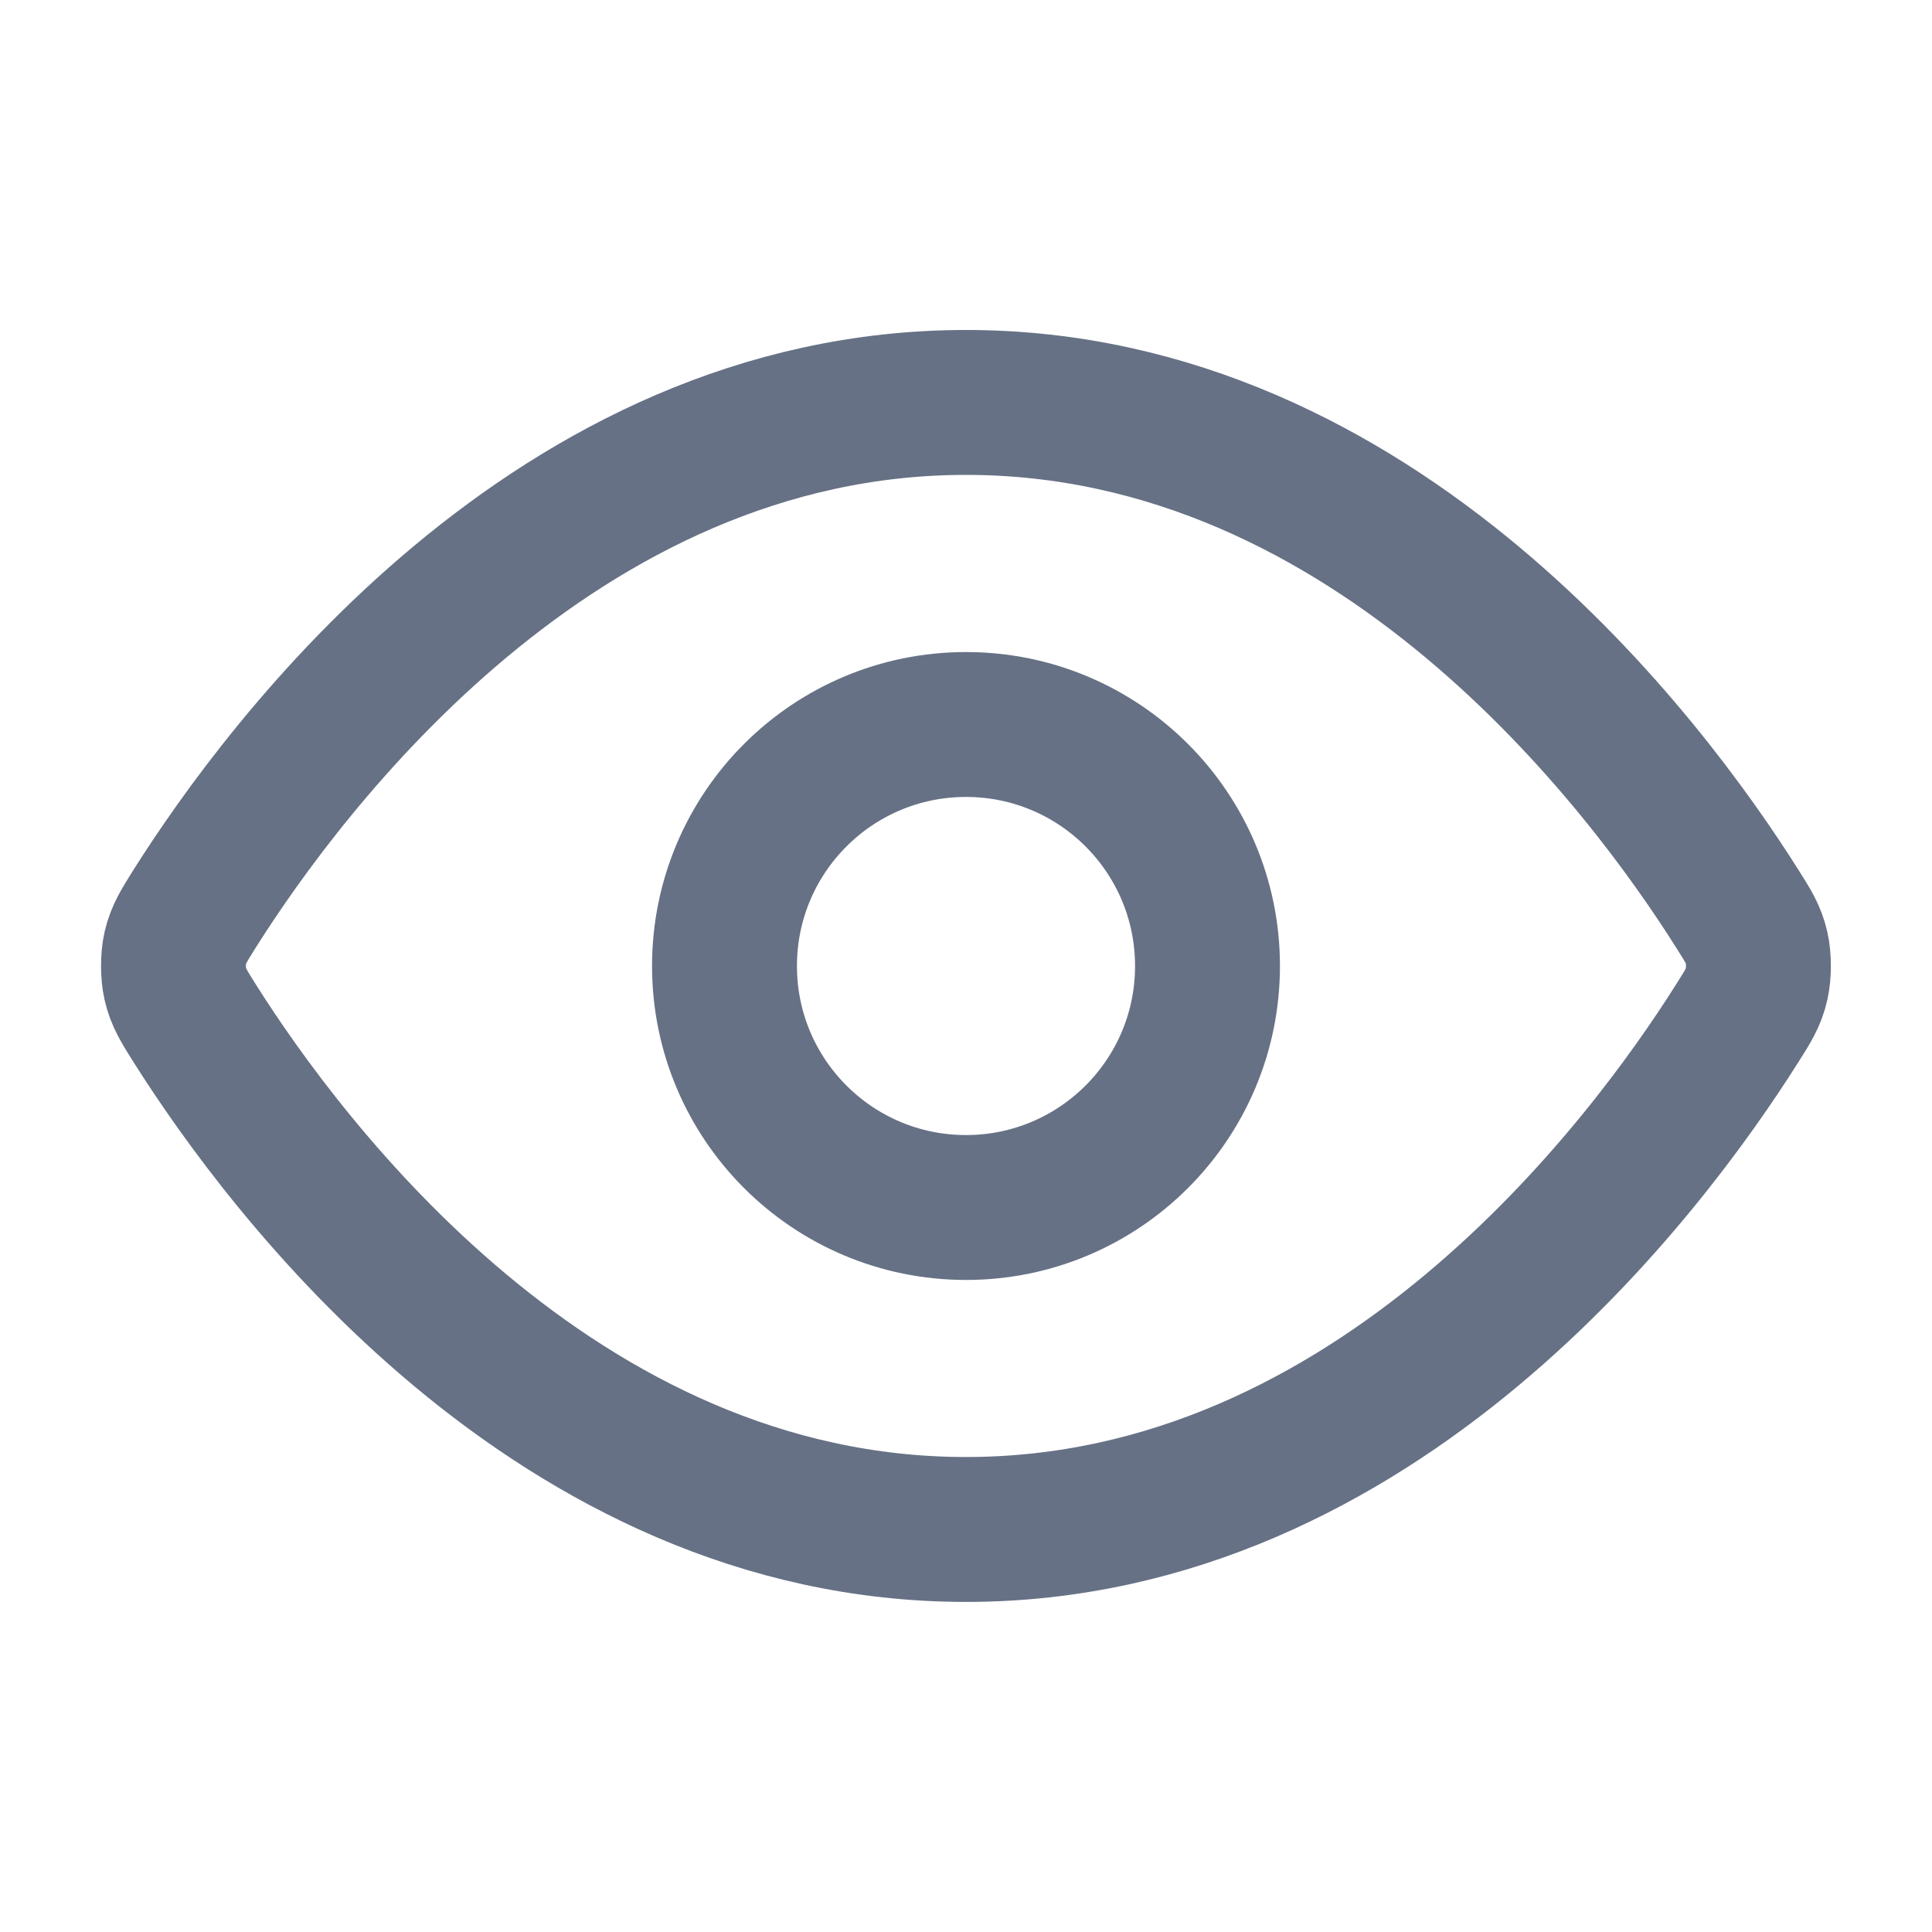
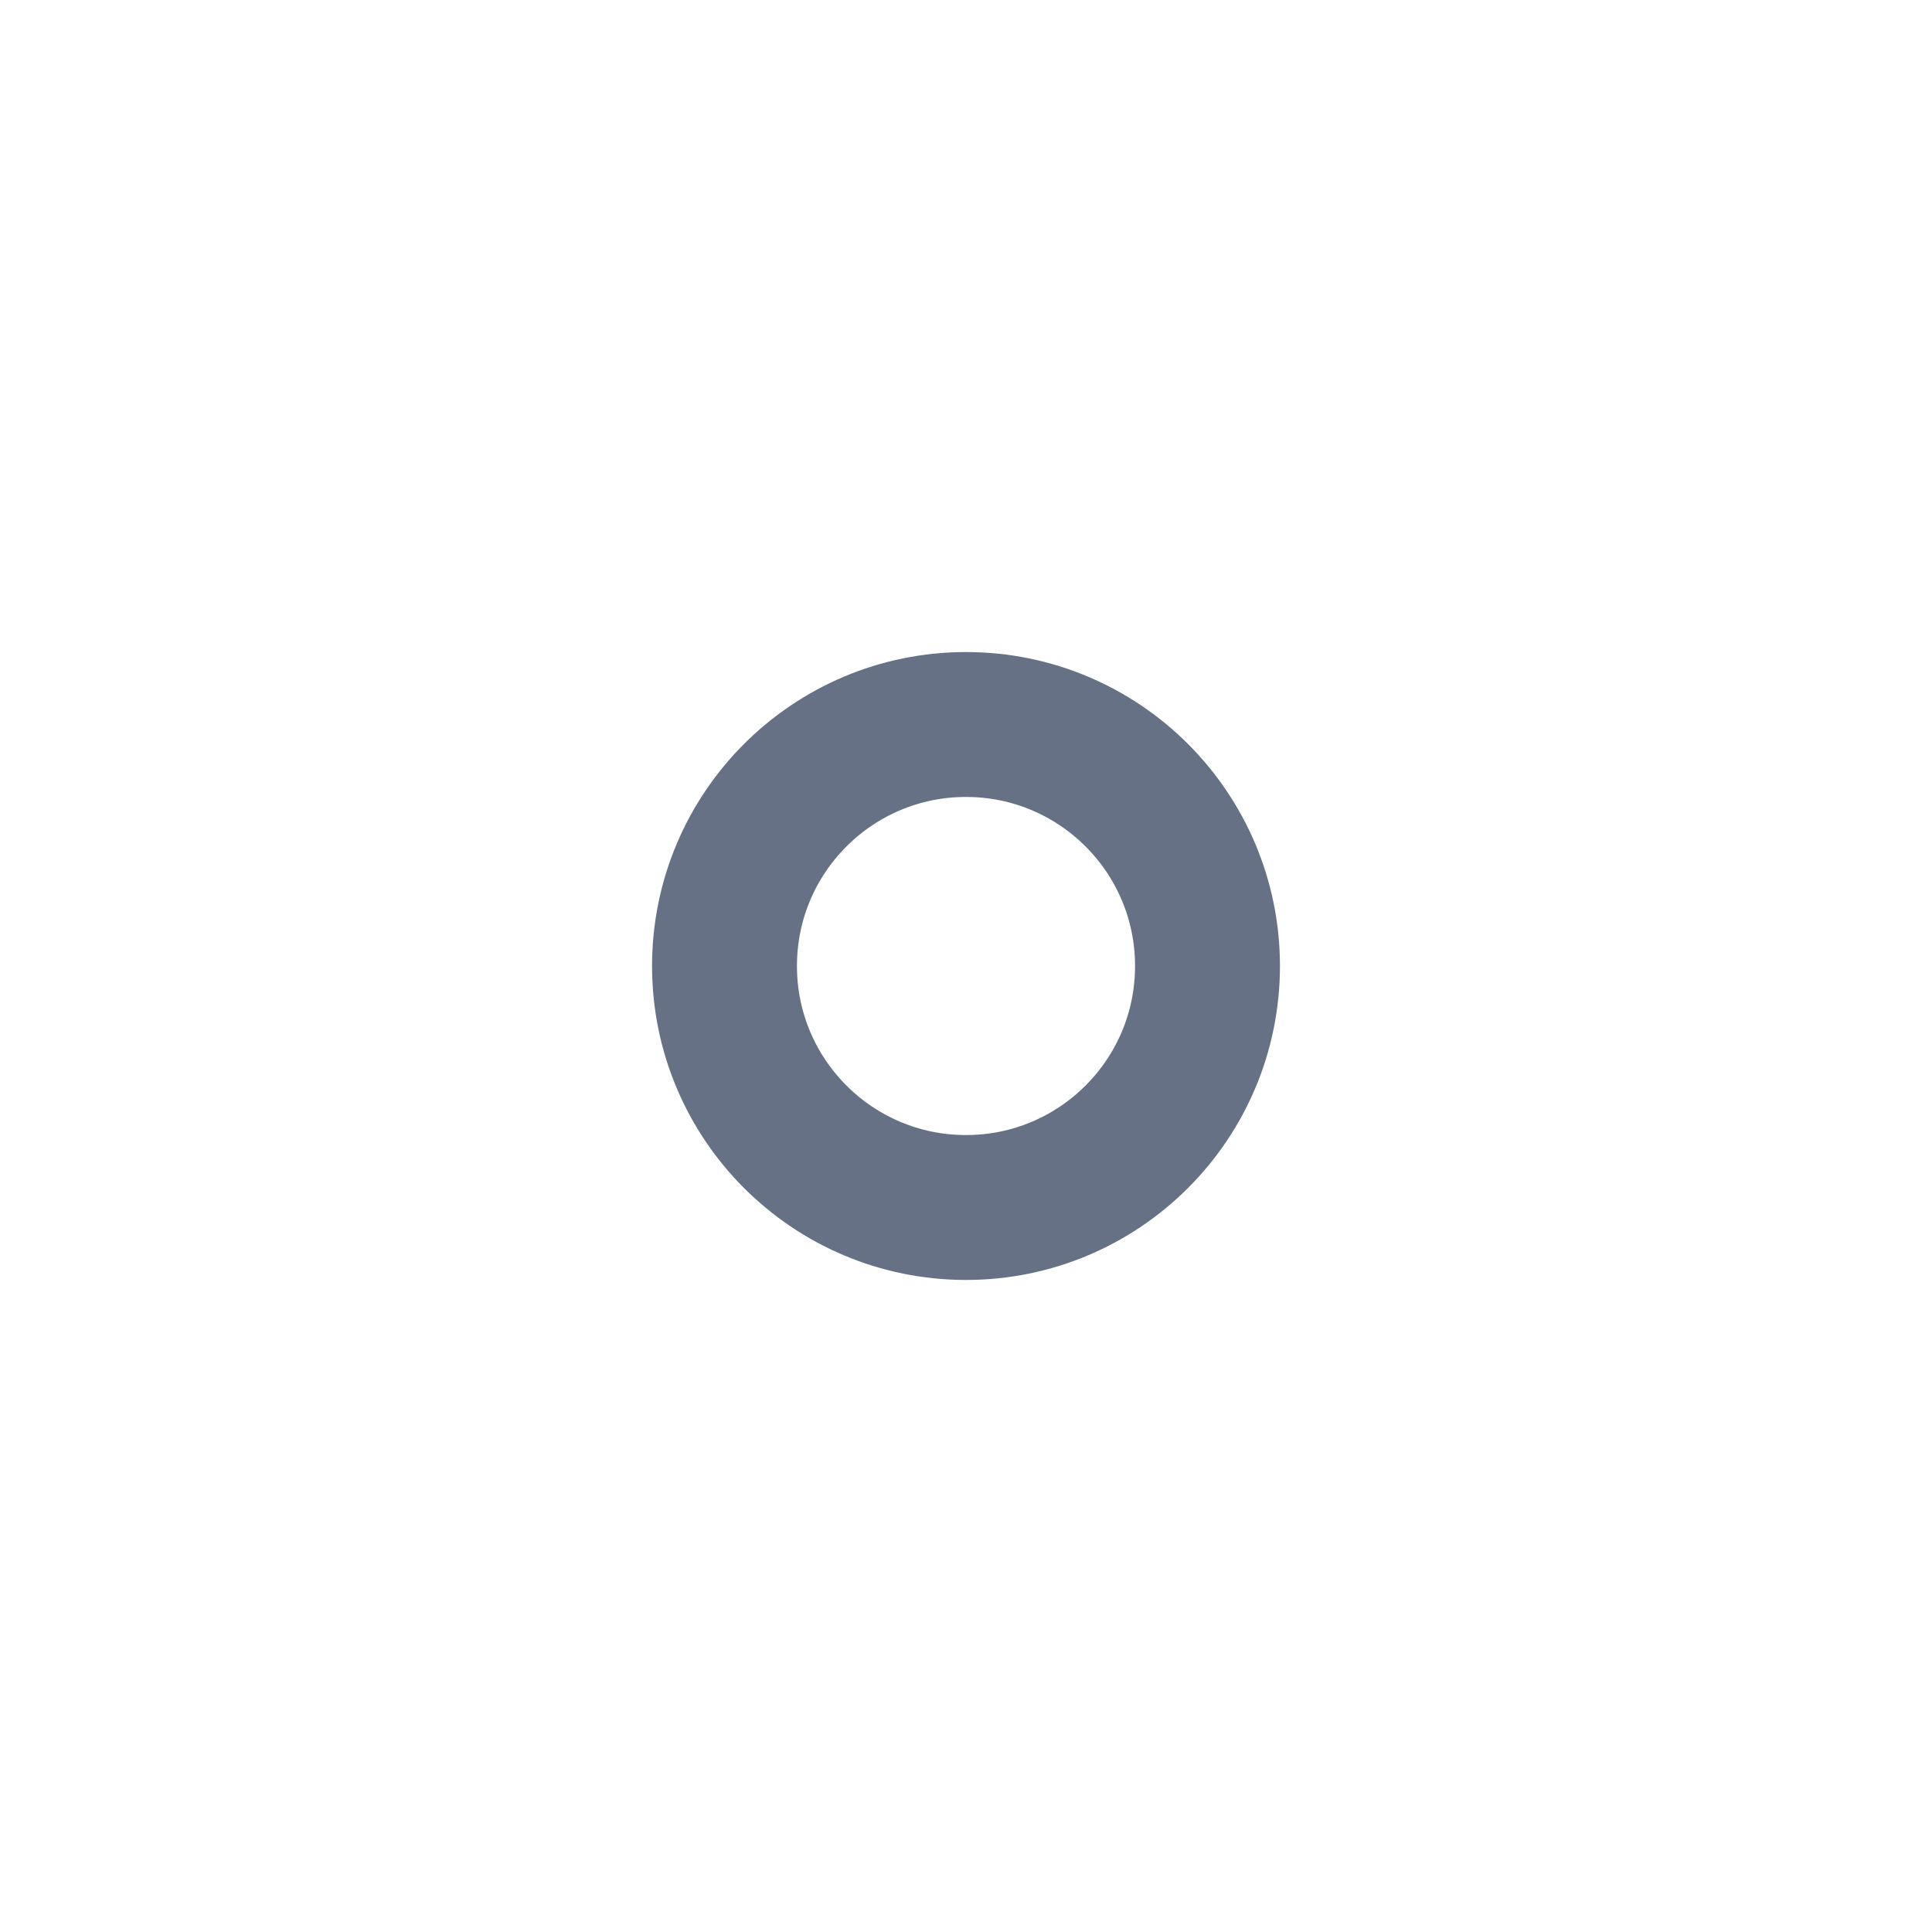
<svg xmlns="http://www.w3.org/2000/svg" width="20" height="20" viewBox="0 0 20 20" fill="none">
  <g id="eye">
-     <path id="Icon" d="M2.016 10.594C1.903 10.414 1.846 10.324 1.814 10.185C1.79 10.081 1.79 9.917 1.814 9.813C1.846 9.675 1.903 9.585 2.016 9.405C2.954 7.92 5.746 4.166 10 4.166C14.254 4.166 17.046 7.92 17.983 9.405C18.097 9.585 18.154 9.675 18.185 9.813C18.209 9.917 18.209 10.081 18.185 10.185C18.154 10.324 18.097 10.414 17.983 10.594C17.046 12.079 14.254 15.833 10 15.833C5.746 15.833 2.954 12.079 2.016 10.594Z" stroke="#667185" stroke-width="1.5" stroke-linecap="round" stroke-linejoin="round" />
    <path id="Icon_2" d="M10 12.5C11.381 12.5 12.5 11.381 12.5 10C12.5 8.619 11.381 7.5 10 7.5C8.619 7.5 7.5 8.619 7.5 10C7.5 11.381 8.619 12.5 10 12.5Z" stroke="#667185" stroke-width="1.5" stroke-linecap="round" stroke-linejoin="round" />
  </g>
</svg>